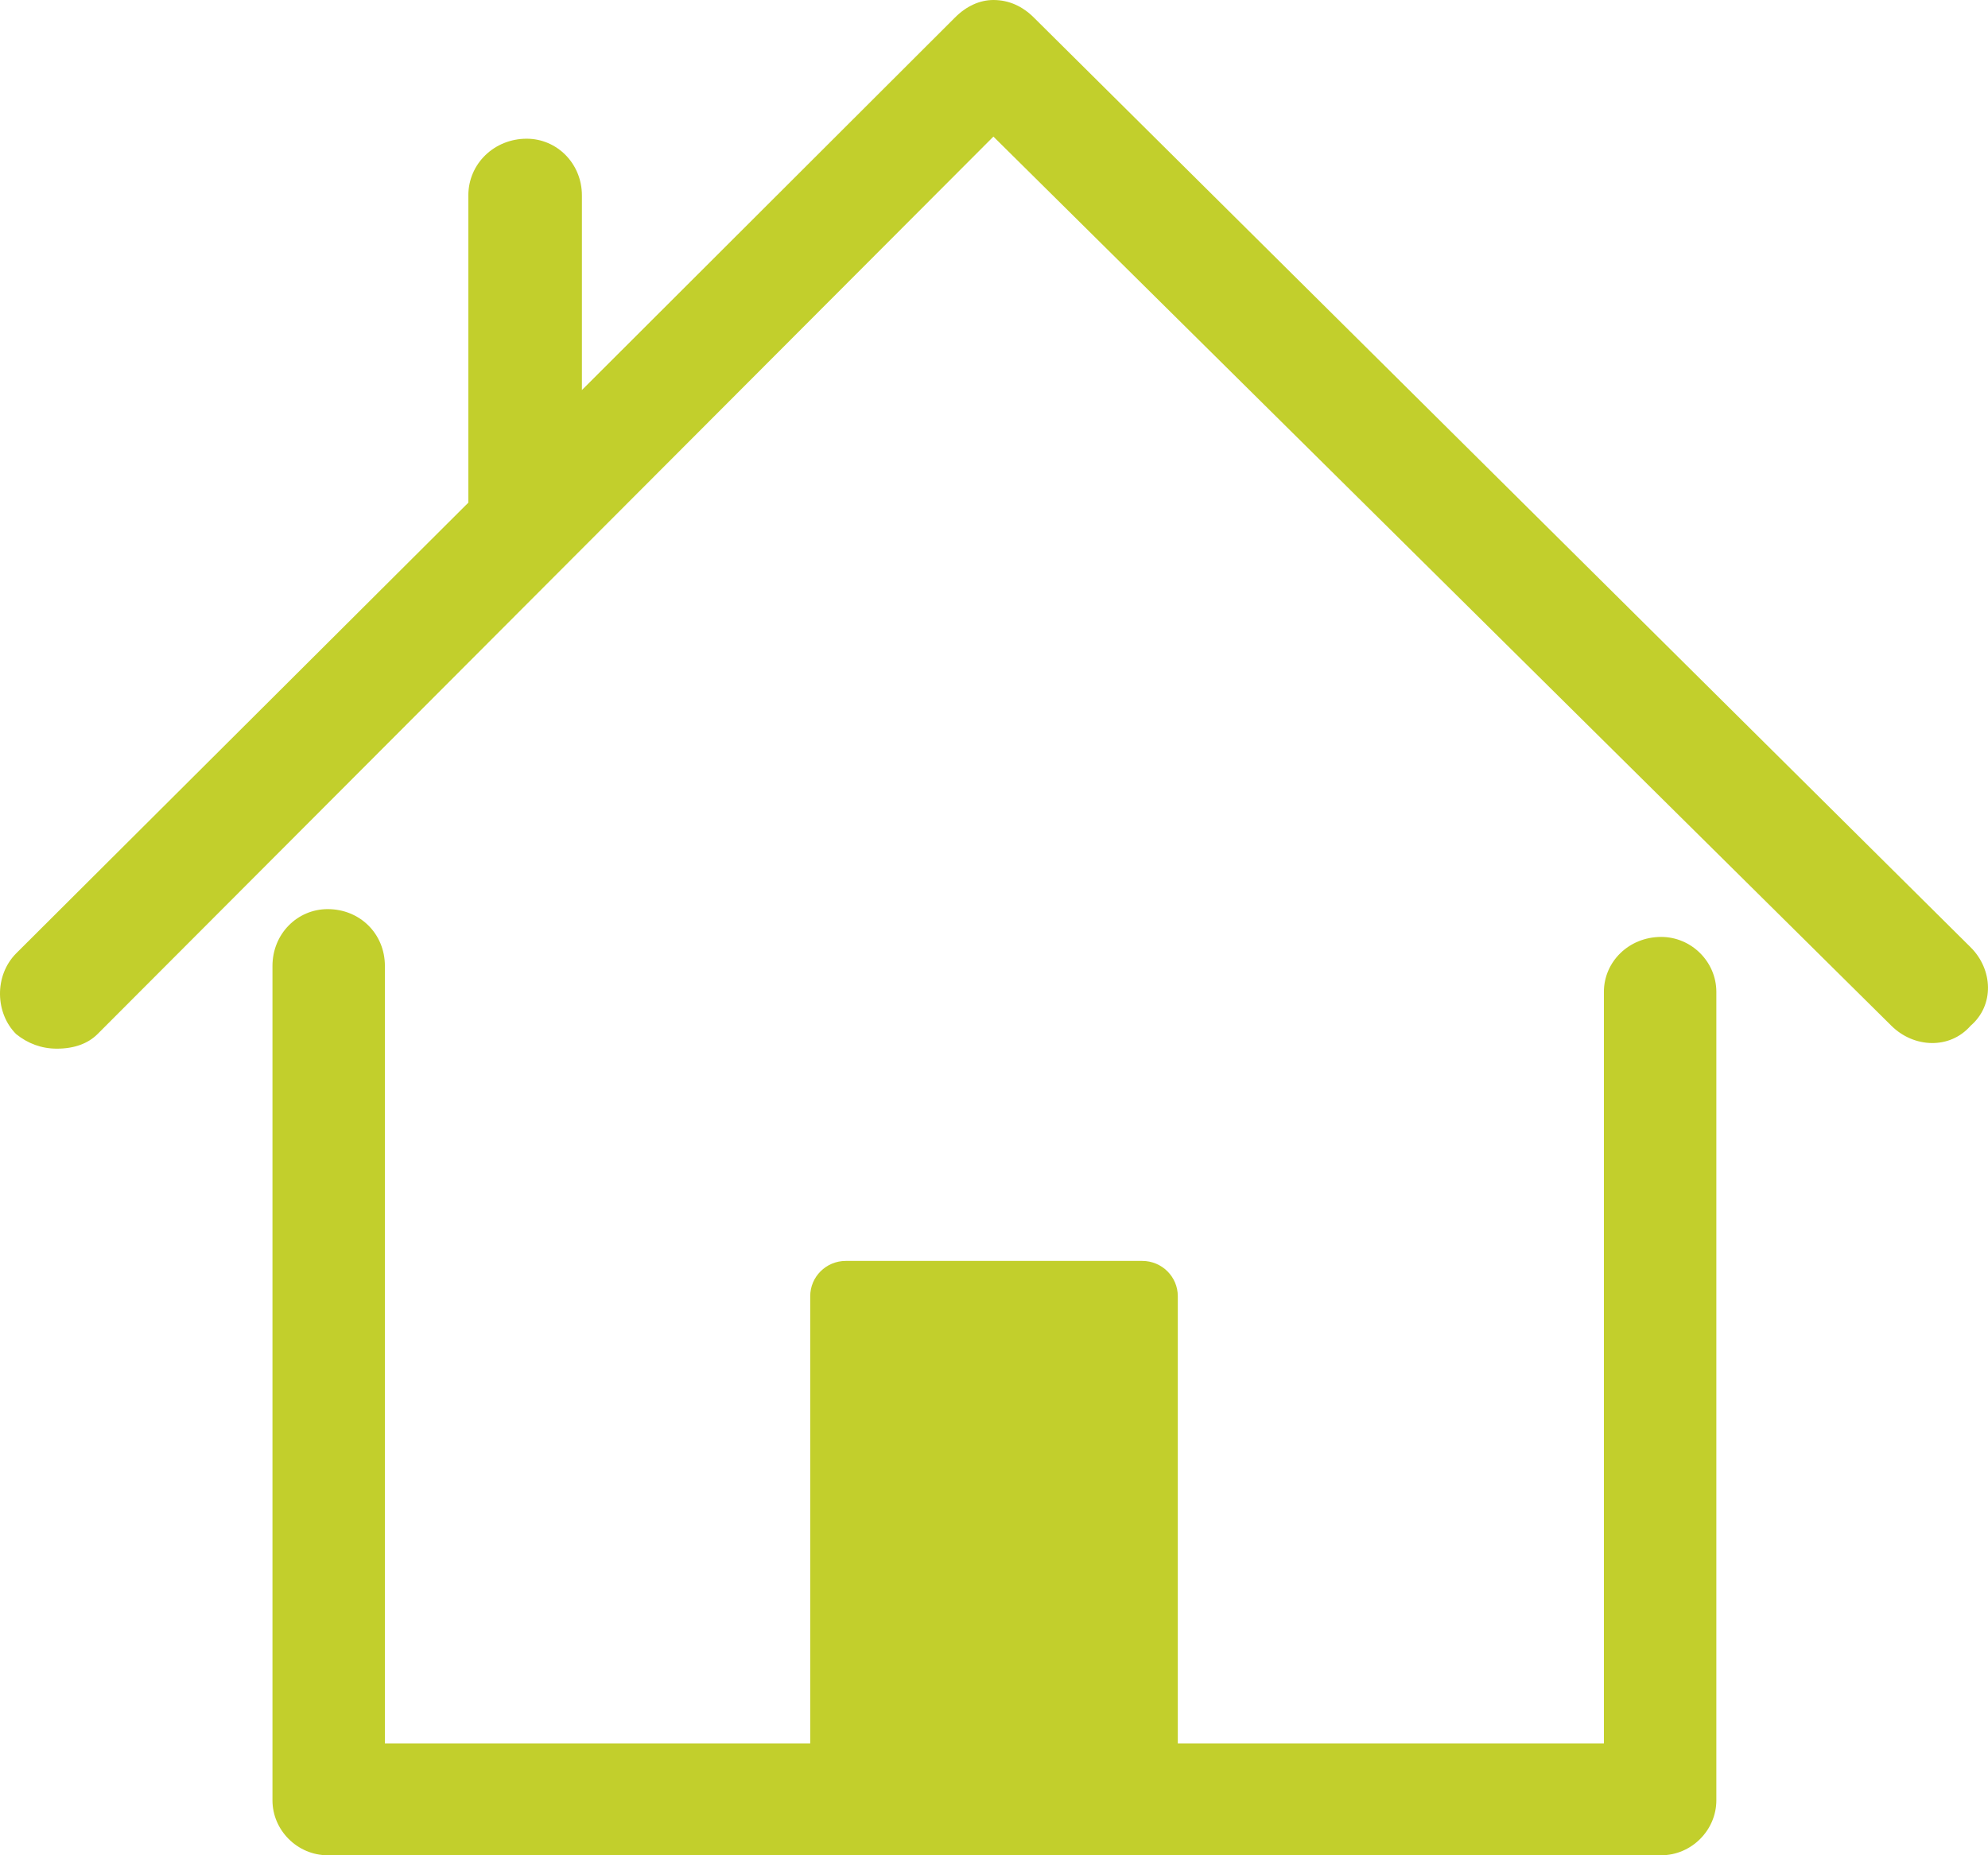
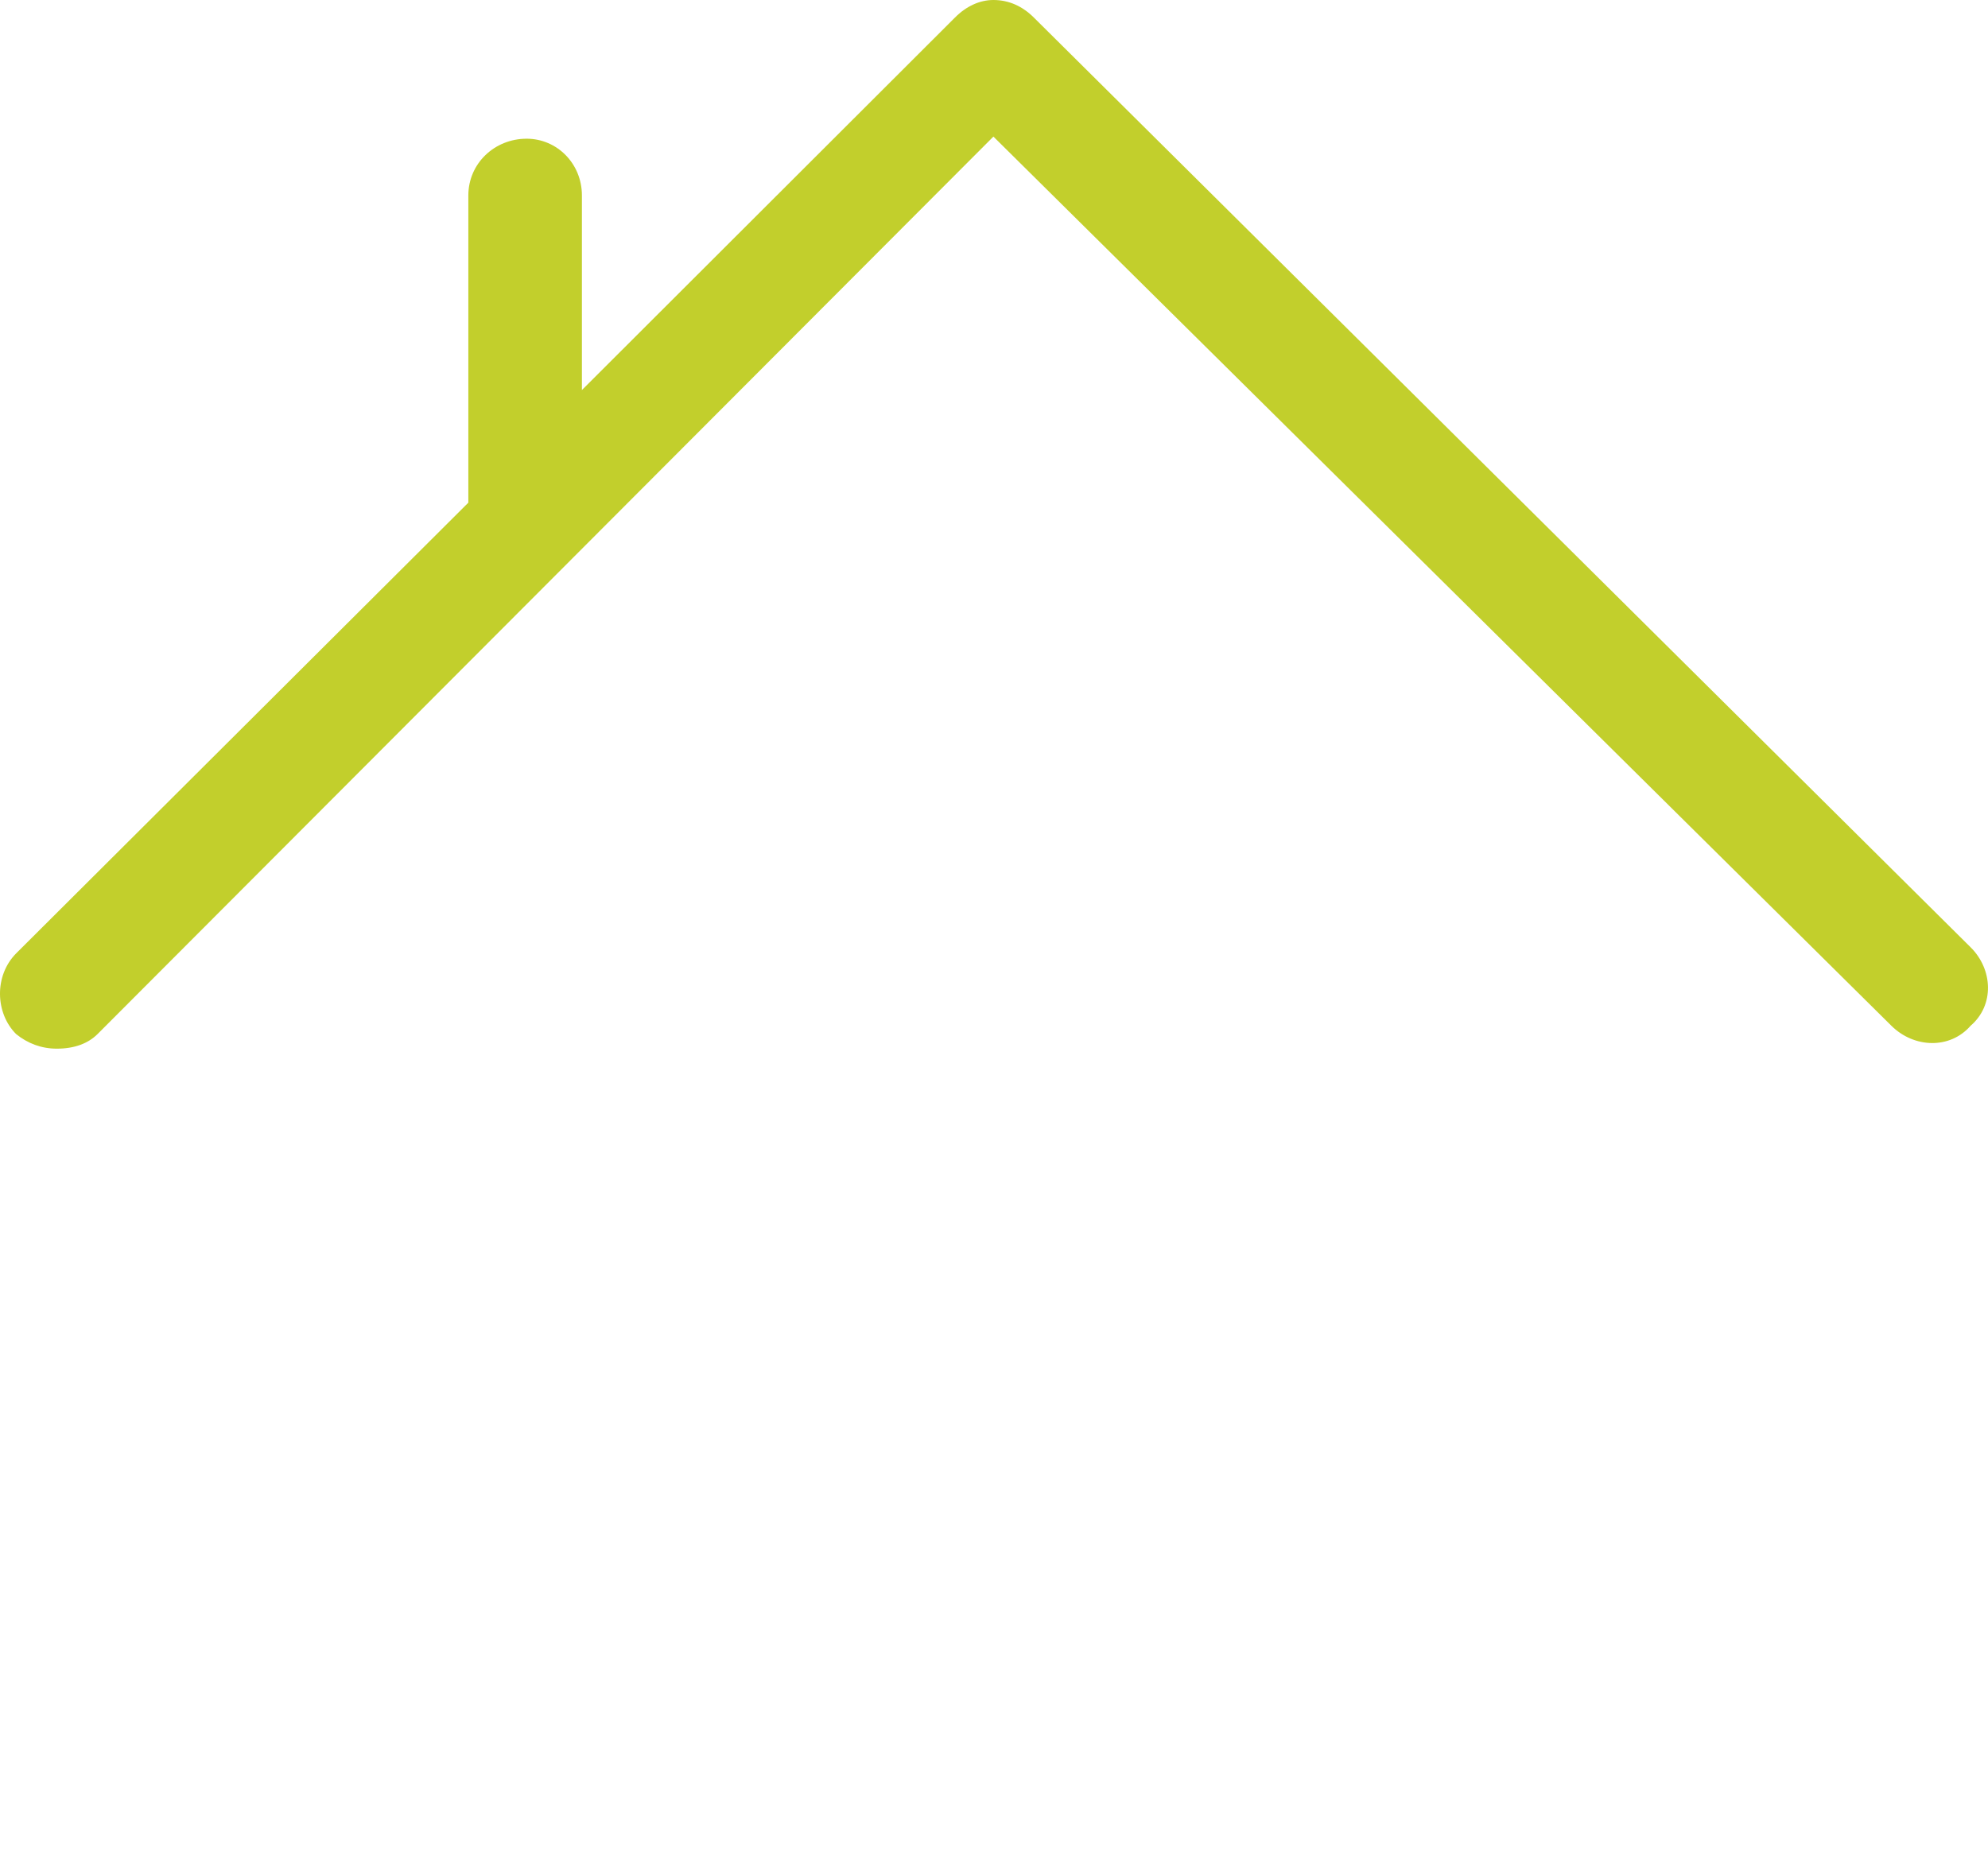
<svg xmlns="http://www.w3.org/2000/svg" id="icon" width="105" height="98" viewBox="0 0 105 98" fill="none">
  <g clip-path="url(#clip0_198_5864)">
-     <path d="M60.221 98H87.739C89.332 98 90.652 96.68 90.652 95.099V52.392C90.652 50.804 89.334 49.491 87.739 49.491C86.031 49.491 84.713 50.804 84.713 52.392V92.088H20.329V51.025C20.329 49.323 19.009 48.022 17.308 48.022C15.709 48.022 14.391 49.323 14.391 51.025V95.099C14.391 96.68 15.709 98 17.308 98H60.219H60.221Z" fill="#C2CF2C" />
    <path d="M0.855 50.358C-0.325 51.548 -0.245 53.535 0.855 54.626C1.463 55.115 2.18 55.393 3.004 55.393C3.939 55.393 4.656 55.115 5.149 54.626L52.469 7.215L99.897 54.183C101.084 55.36 102.982 55.442 104.081 54.183C105.343 53.103 105.267 51.212 104.081 50.037L54.611 0.933C54.01 0.333 53.294 0 52.467 0C51.75 0 51.034 0.324 50.432 0.933L30.735 20.603V10.326C30.735 8.635 29.415 7.327 27.818 7.327C26.115 7.327 24.736 8.638 24.736 10.326V26.552L0.855 50.358Z" fill="#C2CF2C" />
-     <path d="M60.329 66.605H44.672C43.634 66.605 42.793 67.44 42.793 68.471V93.108C42.793 94.138 43.634 94.973 44.672 94.973H60.329C61.367 94.973 62.208 94.138 62.208 93.108V68.471C62.208 67.44 61.367 66.605 60.329 66.605Z" fill="#C2CF2C" />
  </g>
  <defs>
    <clipPath id="clip0_198_5864">
      <rect width="105" height="98" fill="white" />
    </clipPath>
  </defs>
</svg>